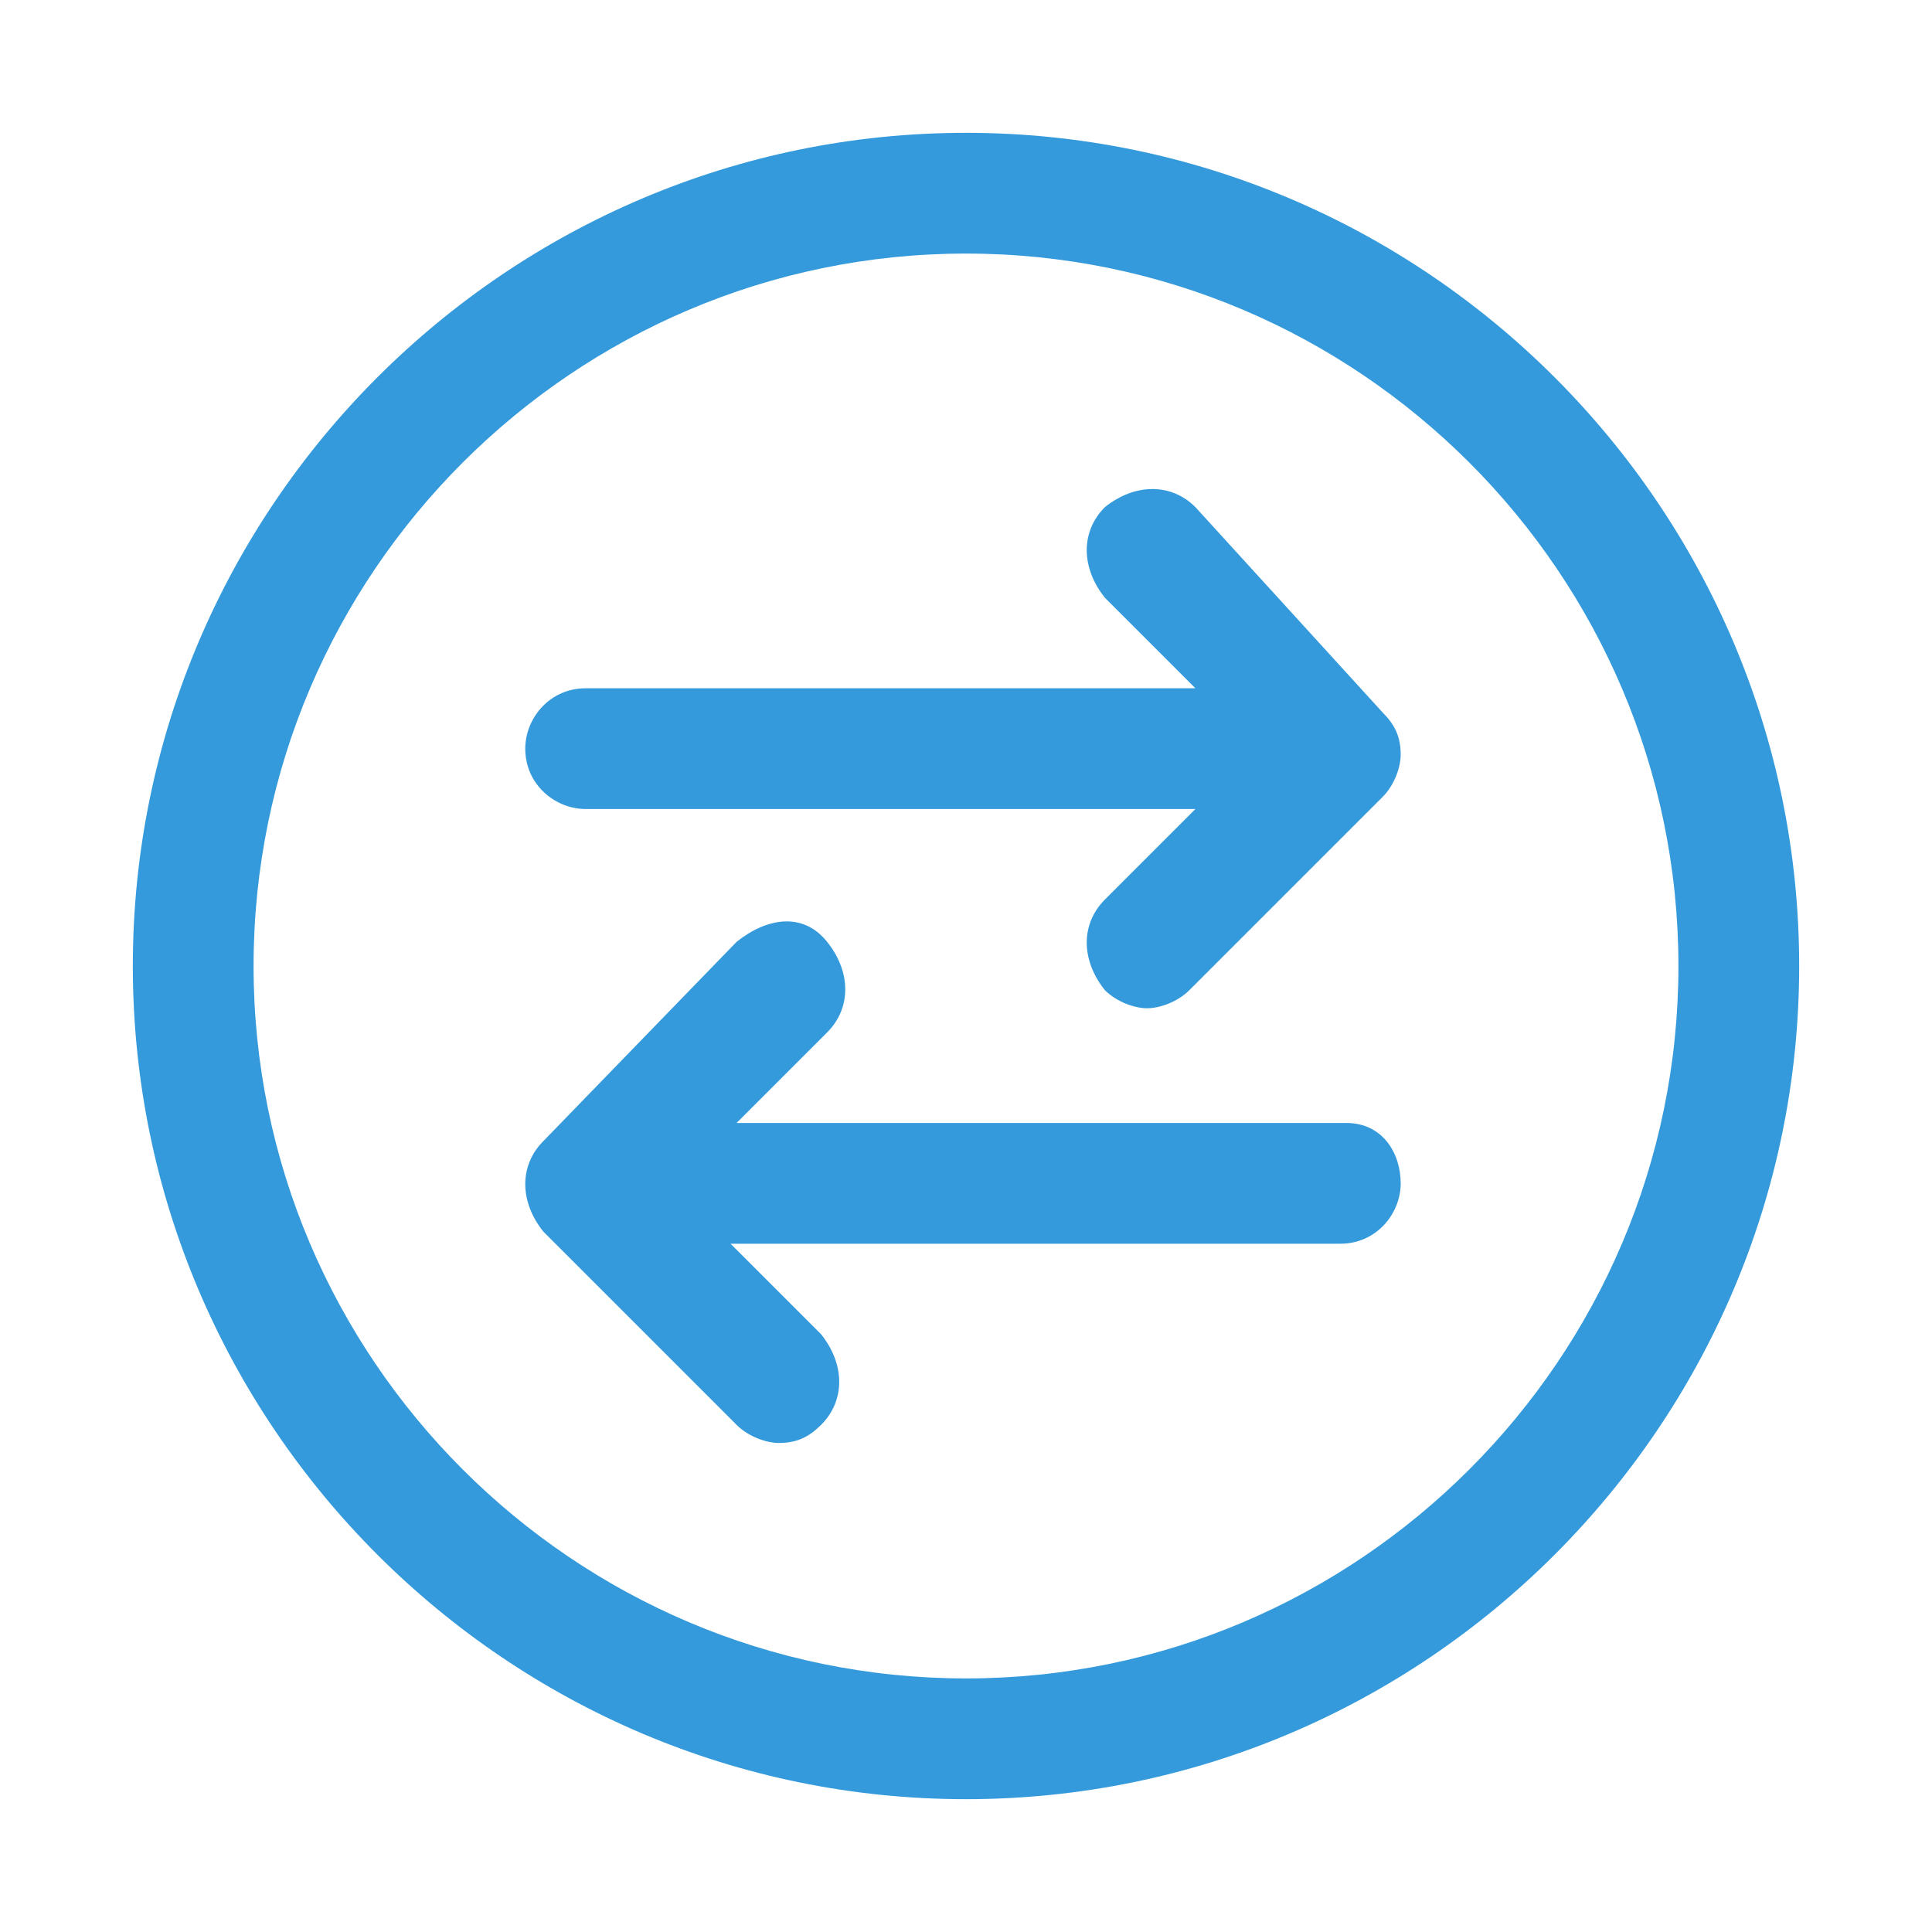
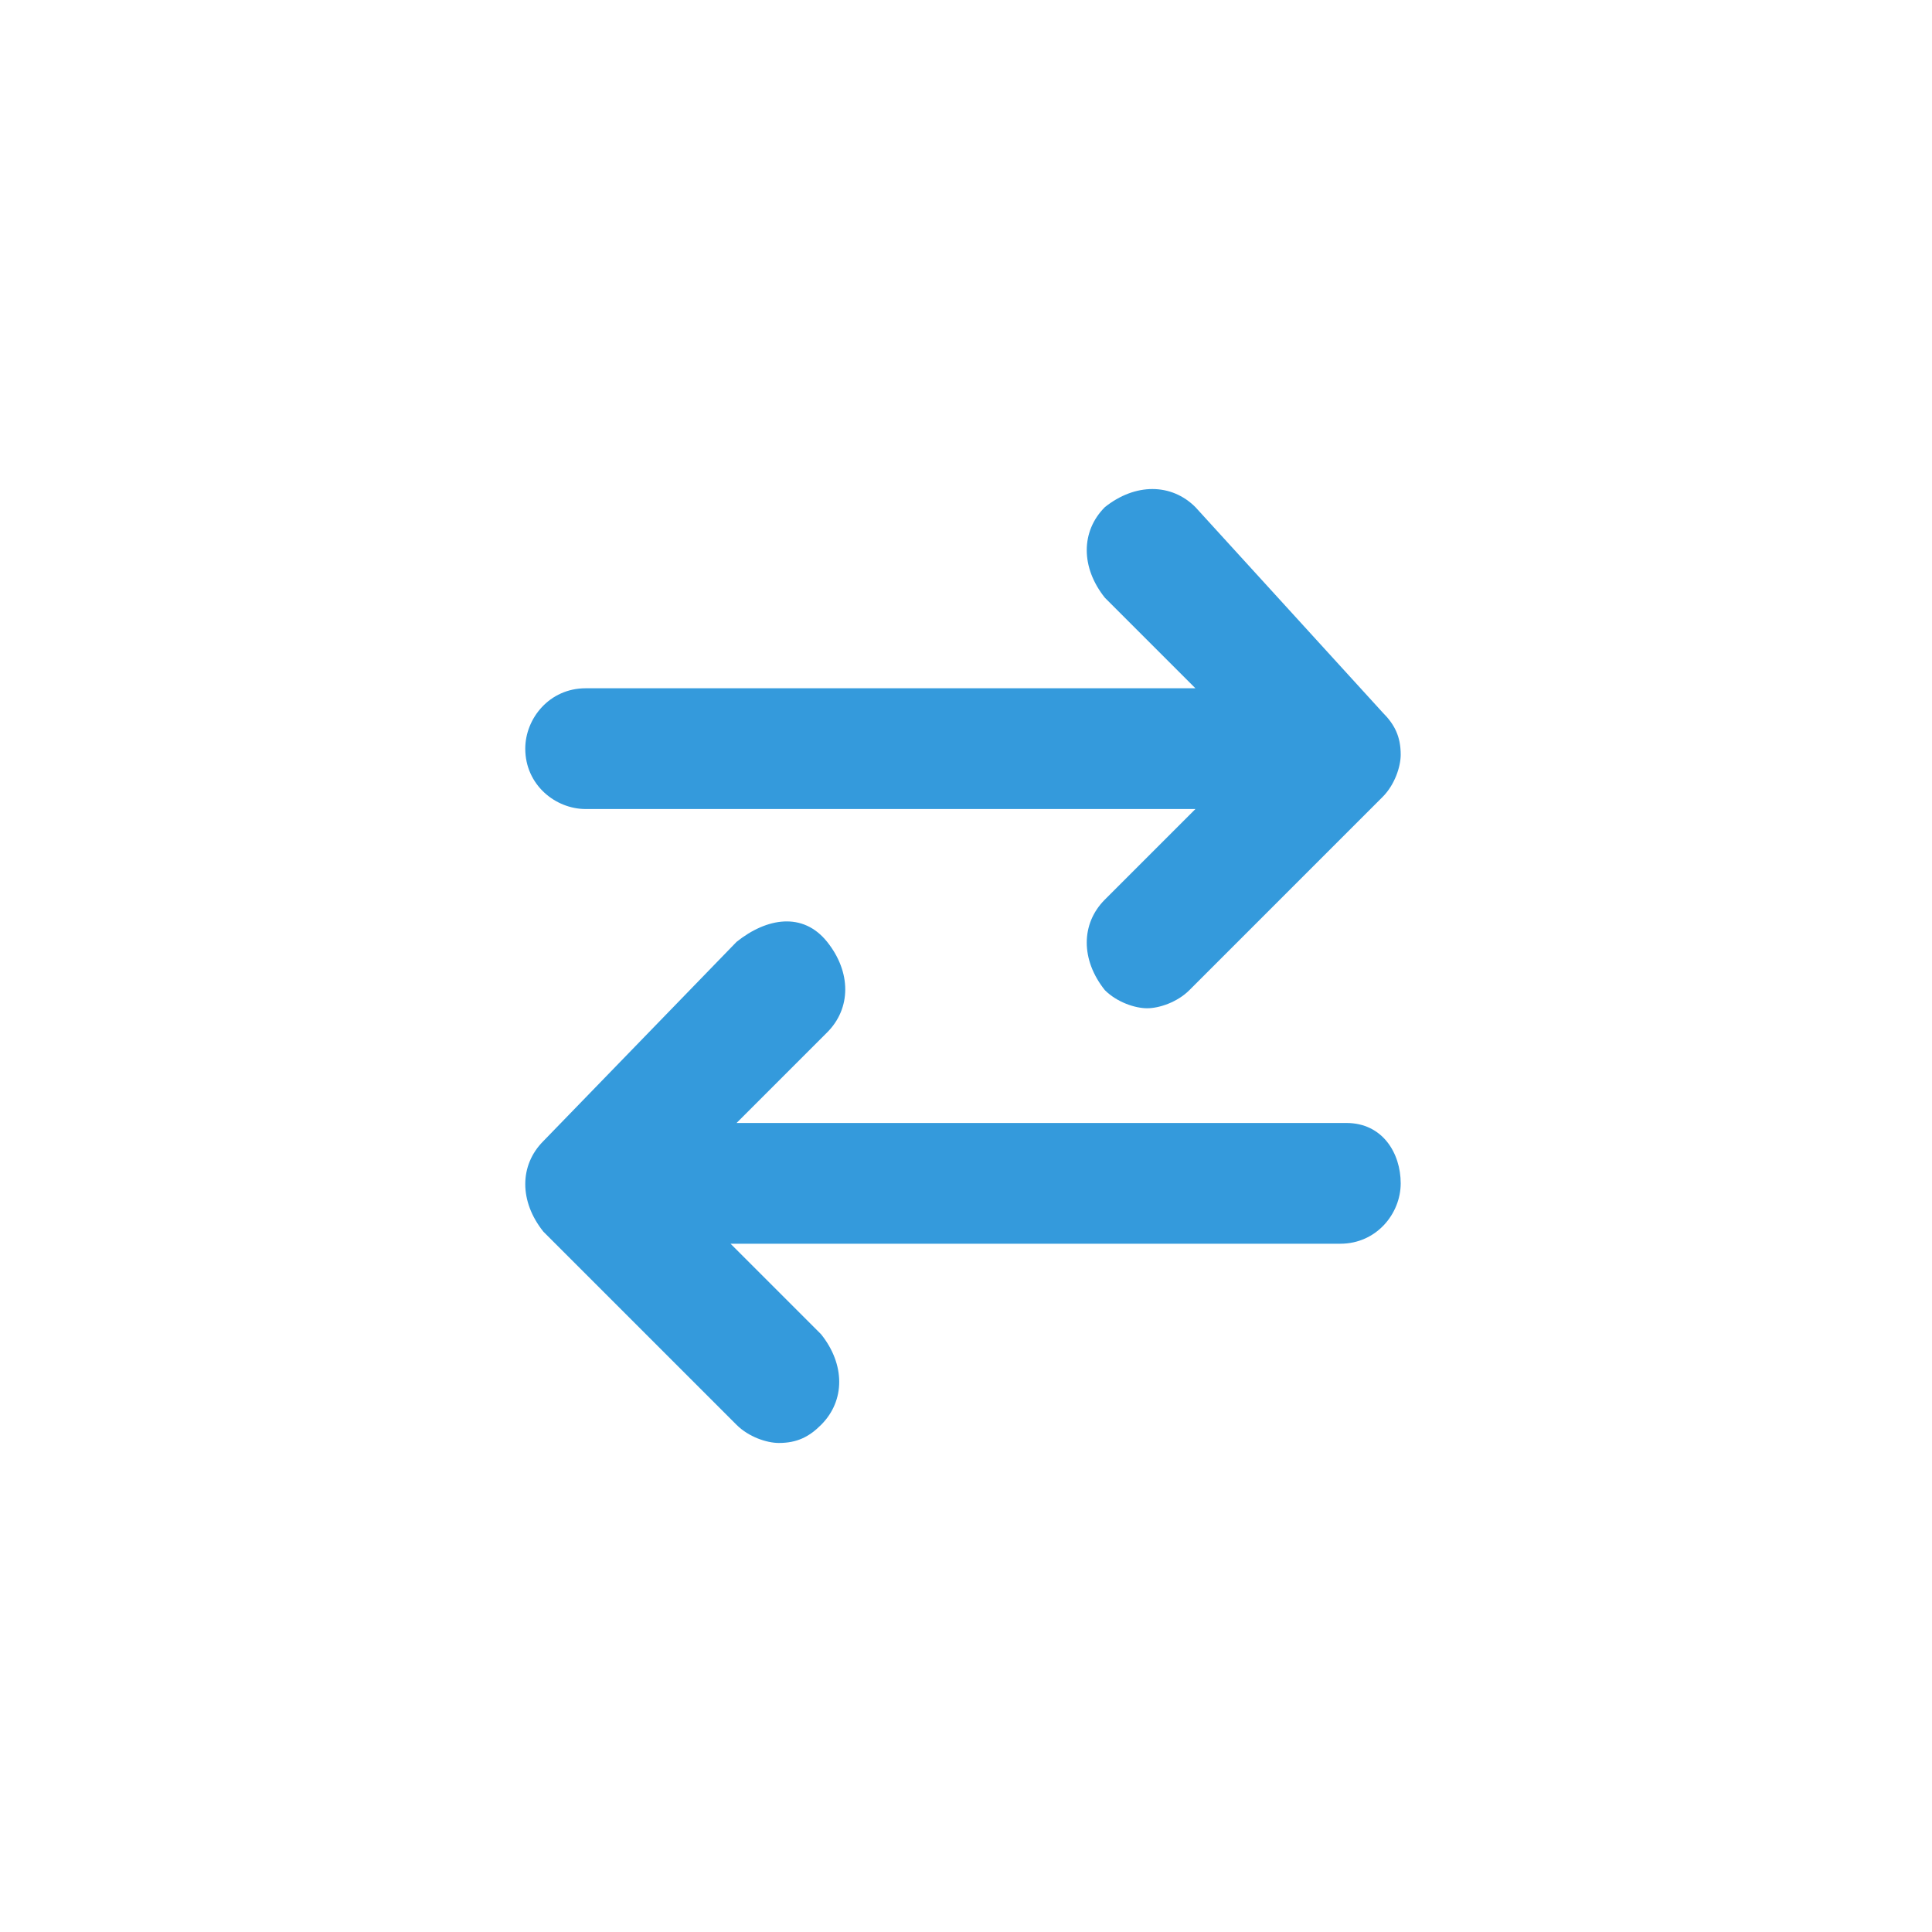
<svg xmlns="http://www.w3.org/2000/svg" version="1.1" id="Modo_de_aislamiento" x="0px" y="0px" viewBox="0 0 32 32" style="enable-background:new 0 0 32 32;" xml:space="preserve">
  <style type="text/css">
	.st0{fill:#349ADC;}
</style>
  <g>
    <path class="st0" d="M19.8,8.4c-0.4-0.4-1-0.4-1.5,0c-0.4,0.4-0.4,1,0,1.5l1.5,1.5H9.7c-0.6,0-1,0.5-1,1c0,0.6,0.5,1,1,1h10.1   l-1.5,1.5c-0.4,0.4-0.4,1,0,1.5c0.2,0.2,0.5,0.3,0.7,0.3s0.5-0.1,0.7-0.3l3.2-3.2c0.2-0.2,0.3-0.5,0.3-0.7c0-0.3-0.1-0.5-0.3-0.7   L19.8,8.4z" />
    <path class="st0" d="M22.3,18.6H12.2l1.5-1.5c0.4-0.4,0.4-1,0-1.5s-1-0.4-1.5,0L9,18.9c-0.4,0.4-0.4,1,0,1.5l3.2,3.2   c0.2,0.2,0.5,0.3,0.7,0.3c0.3,0,0.5-0.1,0.7-0.3c0.4-0.4,0.4-1,0-1.5l-1.5-1.5h10.1c0.6,0,1-0.5,1-1S22.9,18.6,22.3,18.6z" />
-     <path class="st0" d="M16,2.2C8.4,2.2,2.2,8.4,2.2,16S8.4,29.8,16,29.8S29.8,23.6,29.8,16S23.6,2.2,16,2.2z M16,27.8   C9.5,27.8,4.2,22.5,4.2,16S9.5,4.2,16,4.2S27.8,9.5,27.8,16S22.5,27.8,16,27.8z" />
  </g>
</svg>